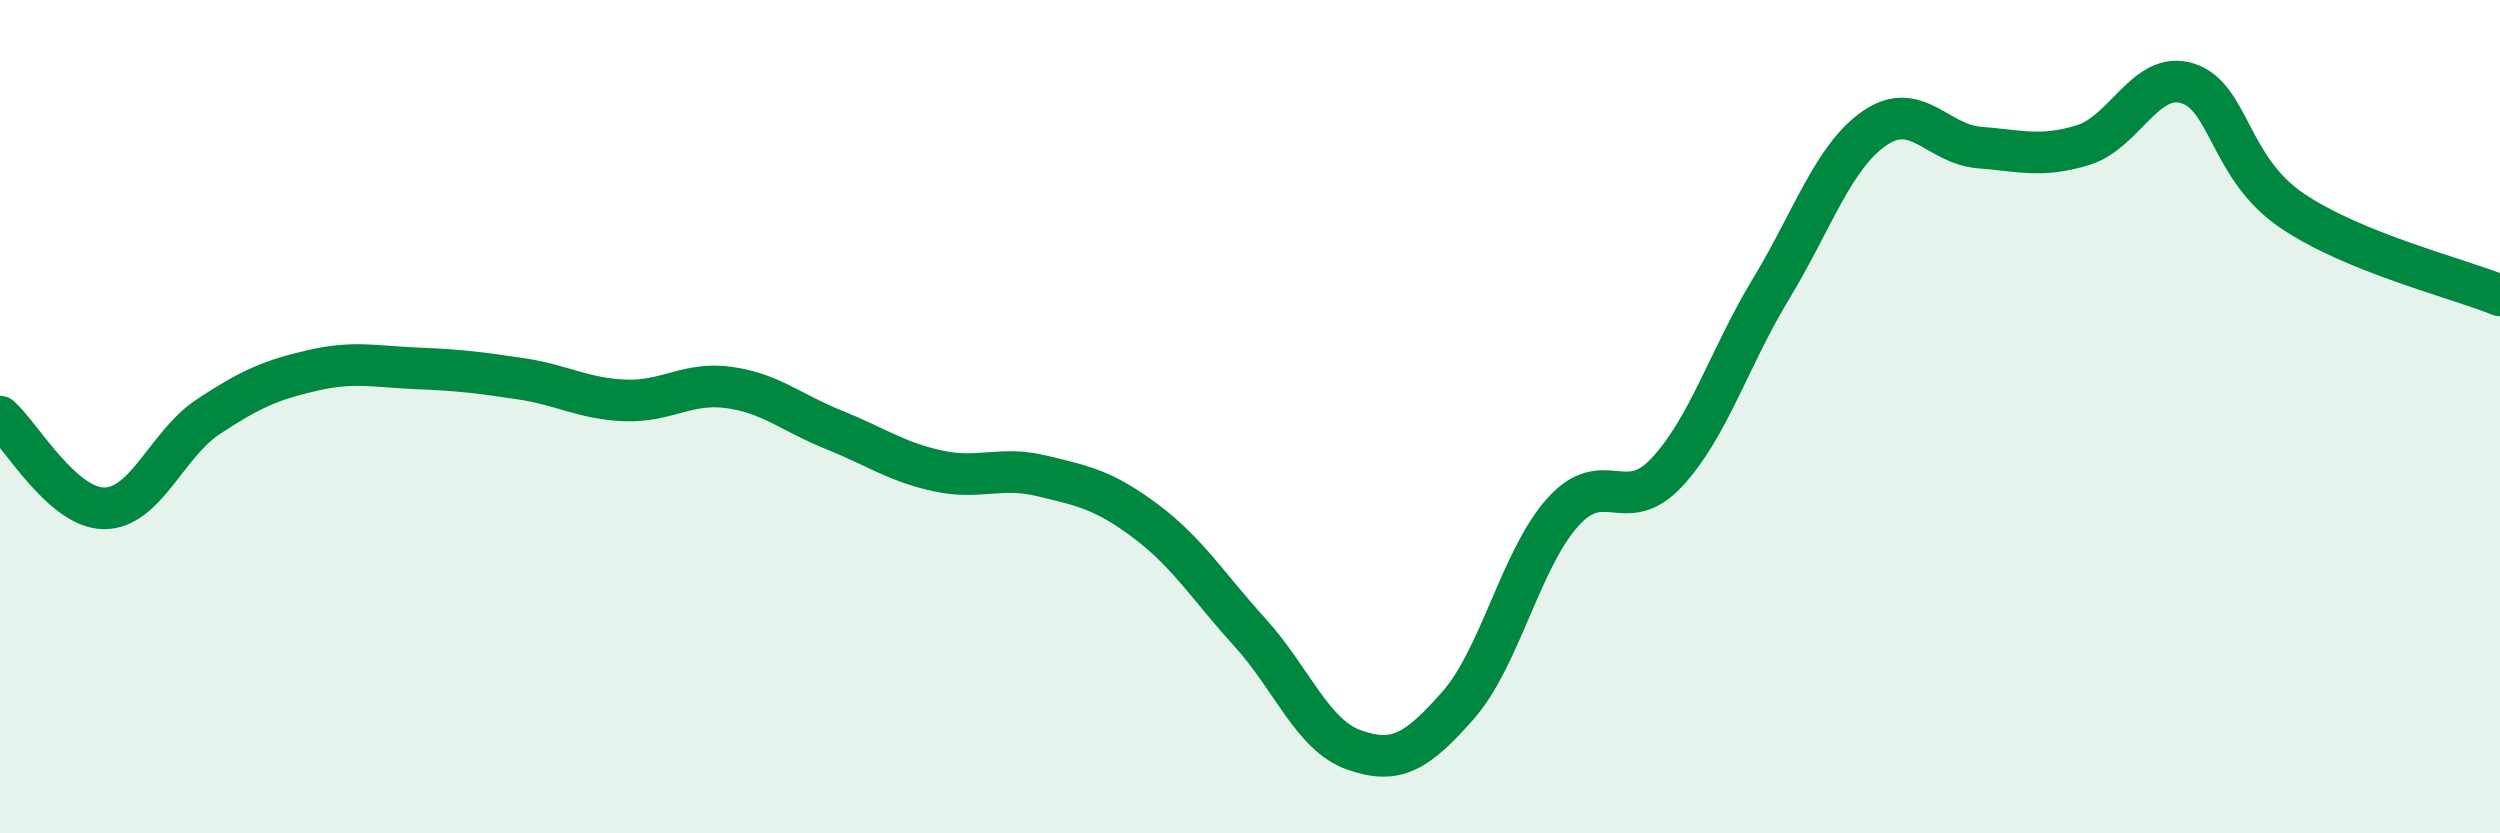
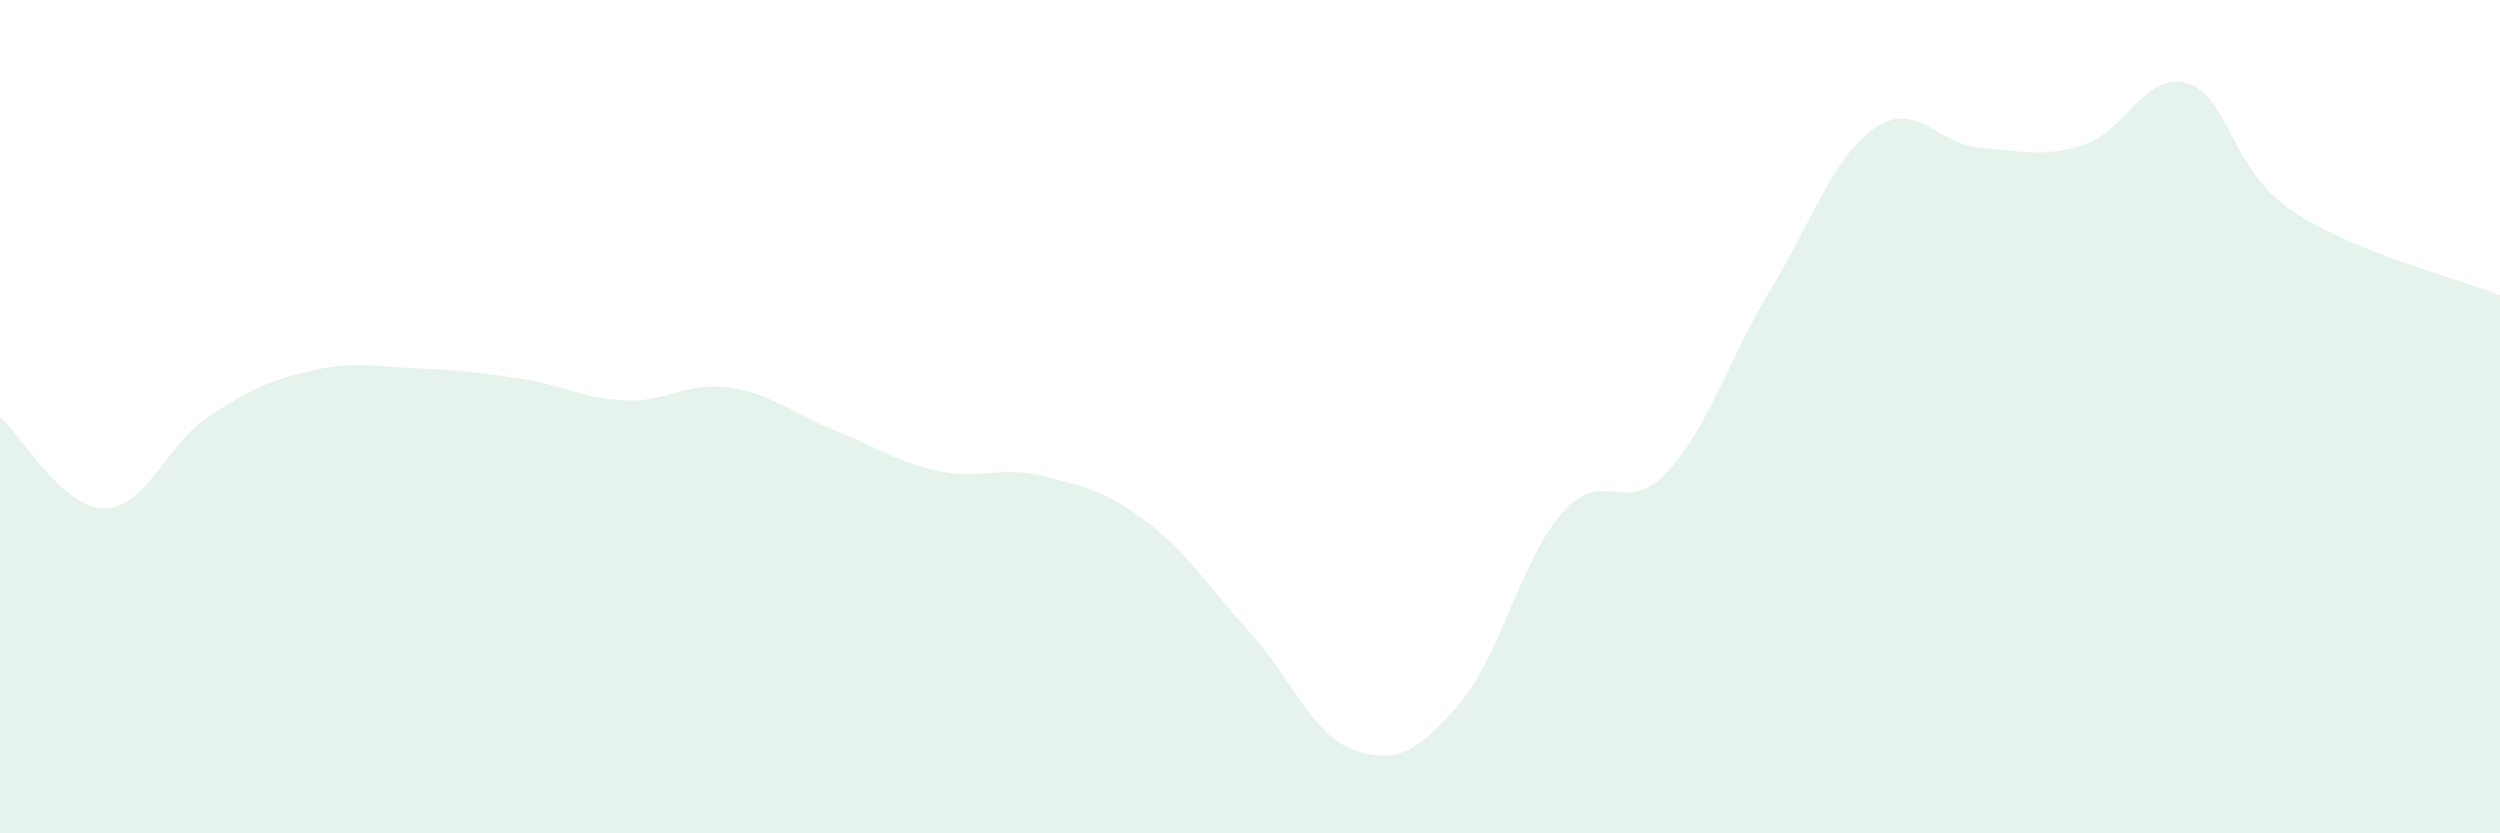
<svg xmlns="http://www.w3.org/2000/svg" width="60" height="20" viewBox="0 0 60 20">
  <path d="M 0,10 C 0.5,10.44 1.5,12.2 2.5,12.2 C 3.5,12.2 4,10.66 5,10 C 6,9.34 6.5,9.12 7.5,8.89 C 8.5,8.66 9,8.8 10,8.84 C 11,8.88 11.5,8.94 12.5,9.09 C 13.5,9.24 14,9.57 15,9.61 C 16,9.65 16.5,9.16 17.5,9.3 C 18.5,9.44 19,9.91 20,10.31 C 21,10.71 21.5,11.08 22.5,11.3 C 23.5,11.52 24,11.18 25,11.42 C 26,11.66 26.5,11.76 27.5,12.51 C 28.5,13.26 29,14.08 30,15.18 C 31,16.28 31.5,17.65 32.5,18 C 33.5,18.35 34,18.06 35,16.92 C 36,15.78 36.5,13.42 37.5,12.3 C 38.5,11.18 39,12.41 40,11.34 C 41,10.27 41.5,8.59 42.5,6.94 C 43.5,5.29 44,3.75 45,3.07 C 46,2.39 46.5,3.46 47.5,3.54 C 48.5,3.62 49,3.79 50,3.48 C 51,3.17 51.5,1.69 52.5,2 C 53.5,2.31 53.5,4.03 55,5.05 C 56.5,6.07 59,6.68 60,7.09L60 20L0 20Z" fill="#008740" opacity="0.1" stroke-linecap="round" stroke-linejoin="round" />
-   <path d="M 0,10 C 0.5,10.44 1.5,12.2 2.5,12.2 C 3.5,12.2 4,10.66 5,10 C 6,9.34 6.5,9.12 7.5,8.89 C 8.5,8.66 9,8.8 10,8.84 C 11,8.88 11.5,8.94 12.5,9.09 C 13.5,9.24 14,9.57 15,9.61 C 16,9.65 16.5,9.16 17.5,9.3 C 18.5,9.44 19,9.91 20,10.31 C 21,10.71 21.5,11.08 22.5,11.3 C 23.5,11.52 24,11.18 25,11.42 C 26,11.66 26.5,11.76 27.5,12.51 C 28.5,13.26 29,14.08 30,15.18 C 31,16.28 31.5,17.65 32.5,18 C 33.5,18.35 34,18.06 35,16.92 C 36,15.78 36.5,13.42 37.5,12.3 C 38.5,11.18 39,12.41 40,11.34 C 41,10.27 41.5,8.59 42.5,6.94 C 43.5,5.29 44,3.75 45,3.07 C 46,2.39 46.5,3.46 47.5,3.54 C 48.5,3.62 49,3.79 50,3.48 C 51,3.17 51.5,1.69 52.5,2 C 53.5,2.31 53.5,4.03 55,5.05 C 56.5,6.07 59,6.68 60,7.09" stroke="#008740" stroke-width="1" fill="none" stroke-linecap="round" stroke-linejoin="round" />
</svg>